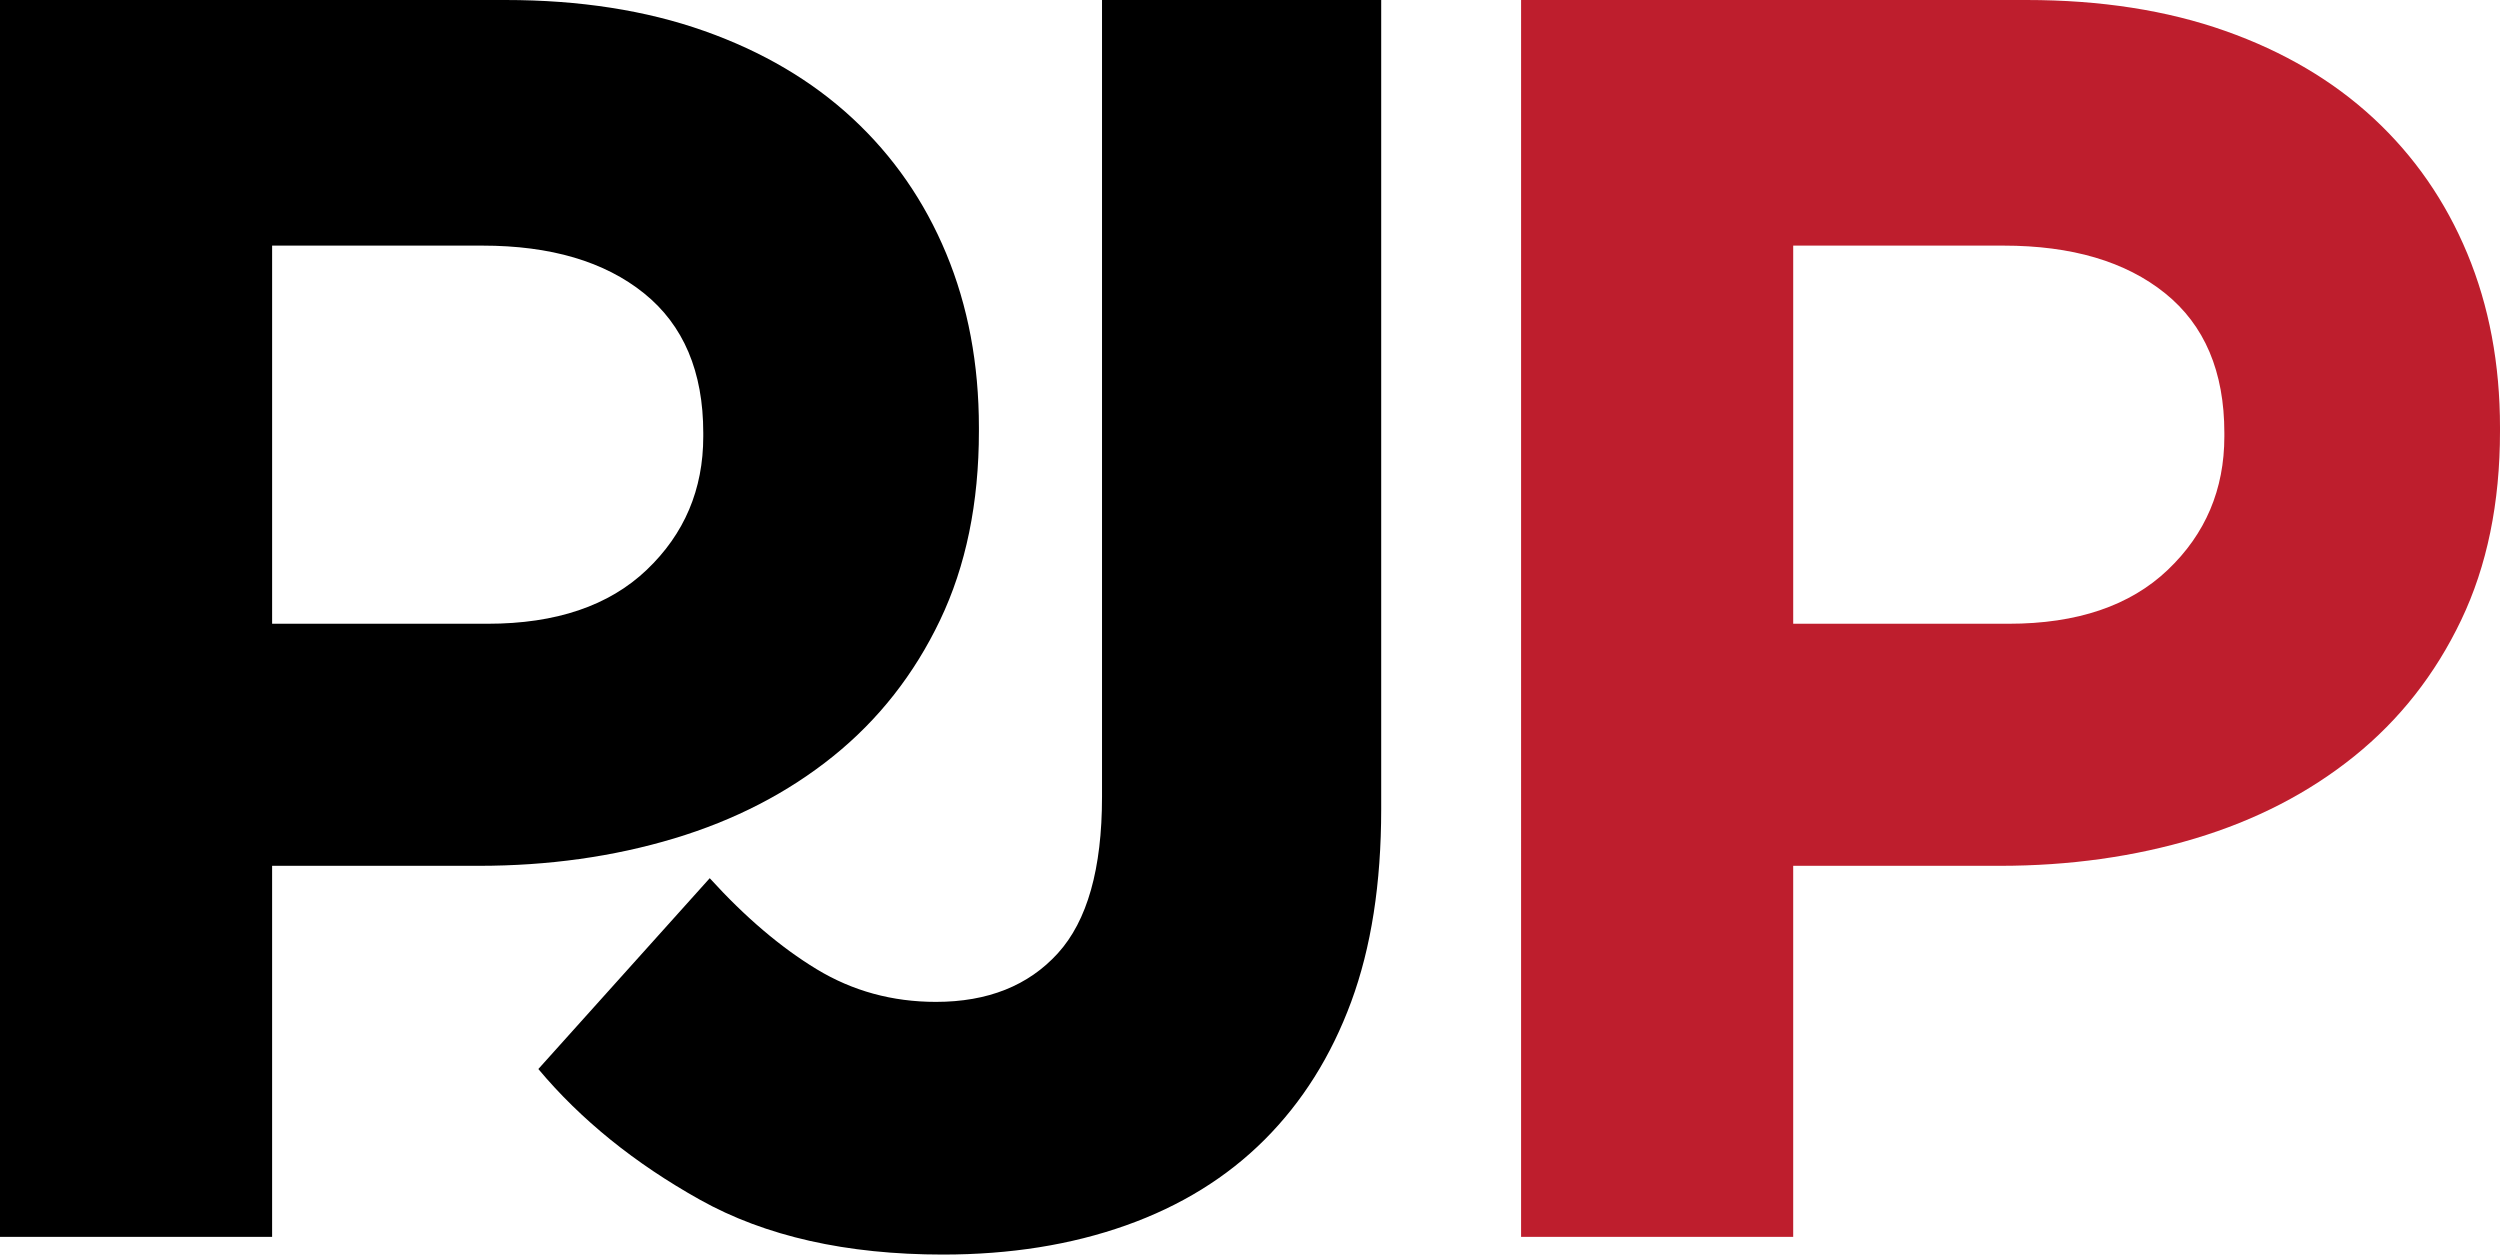
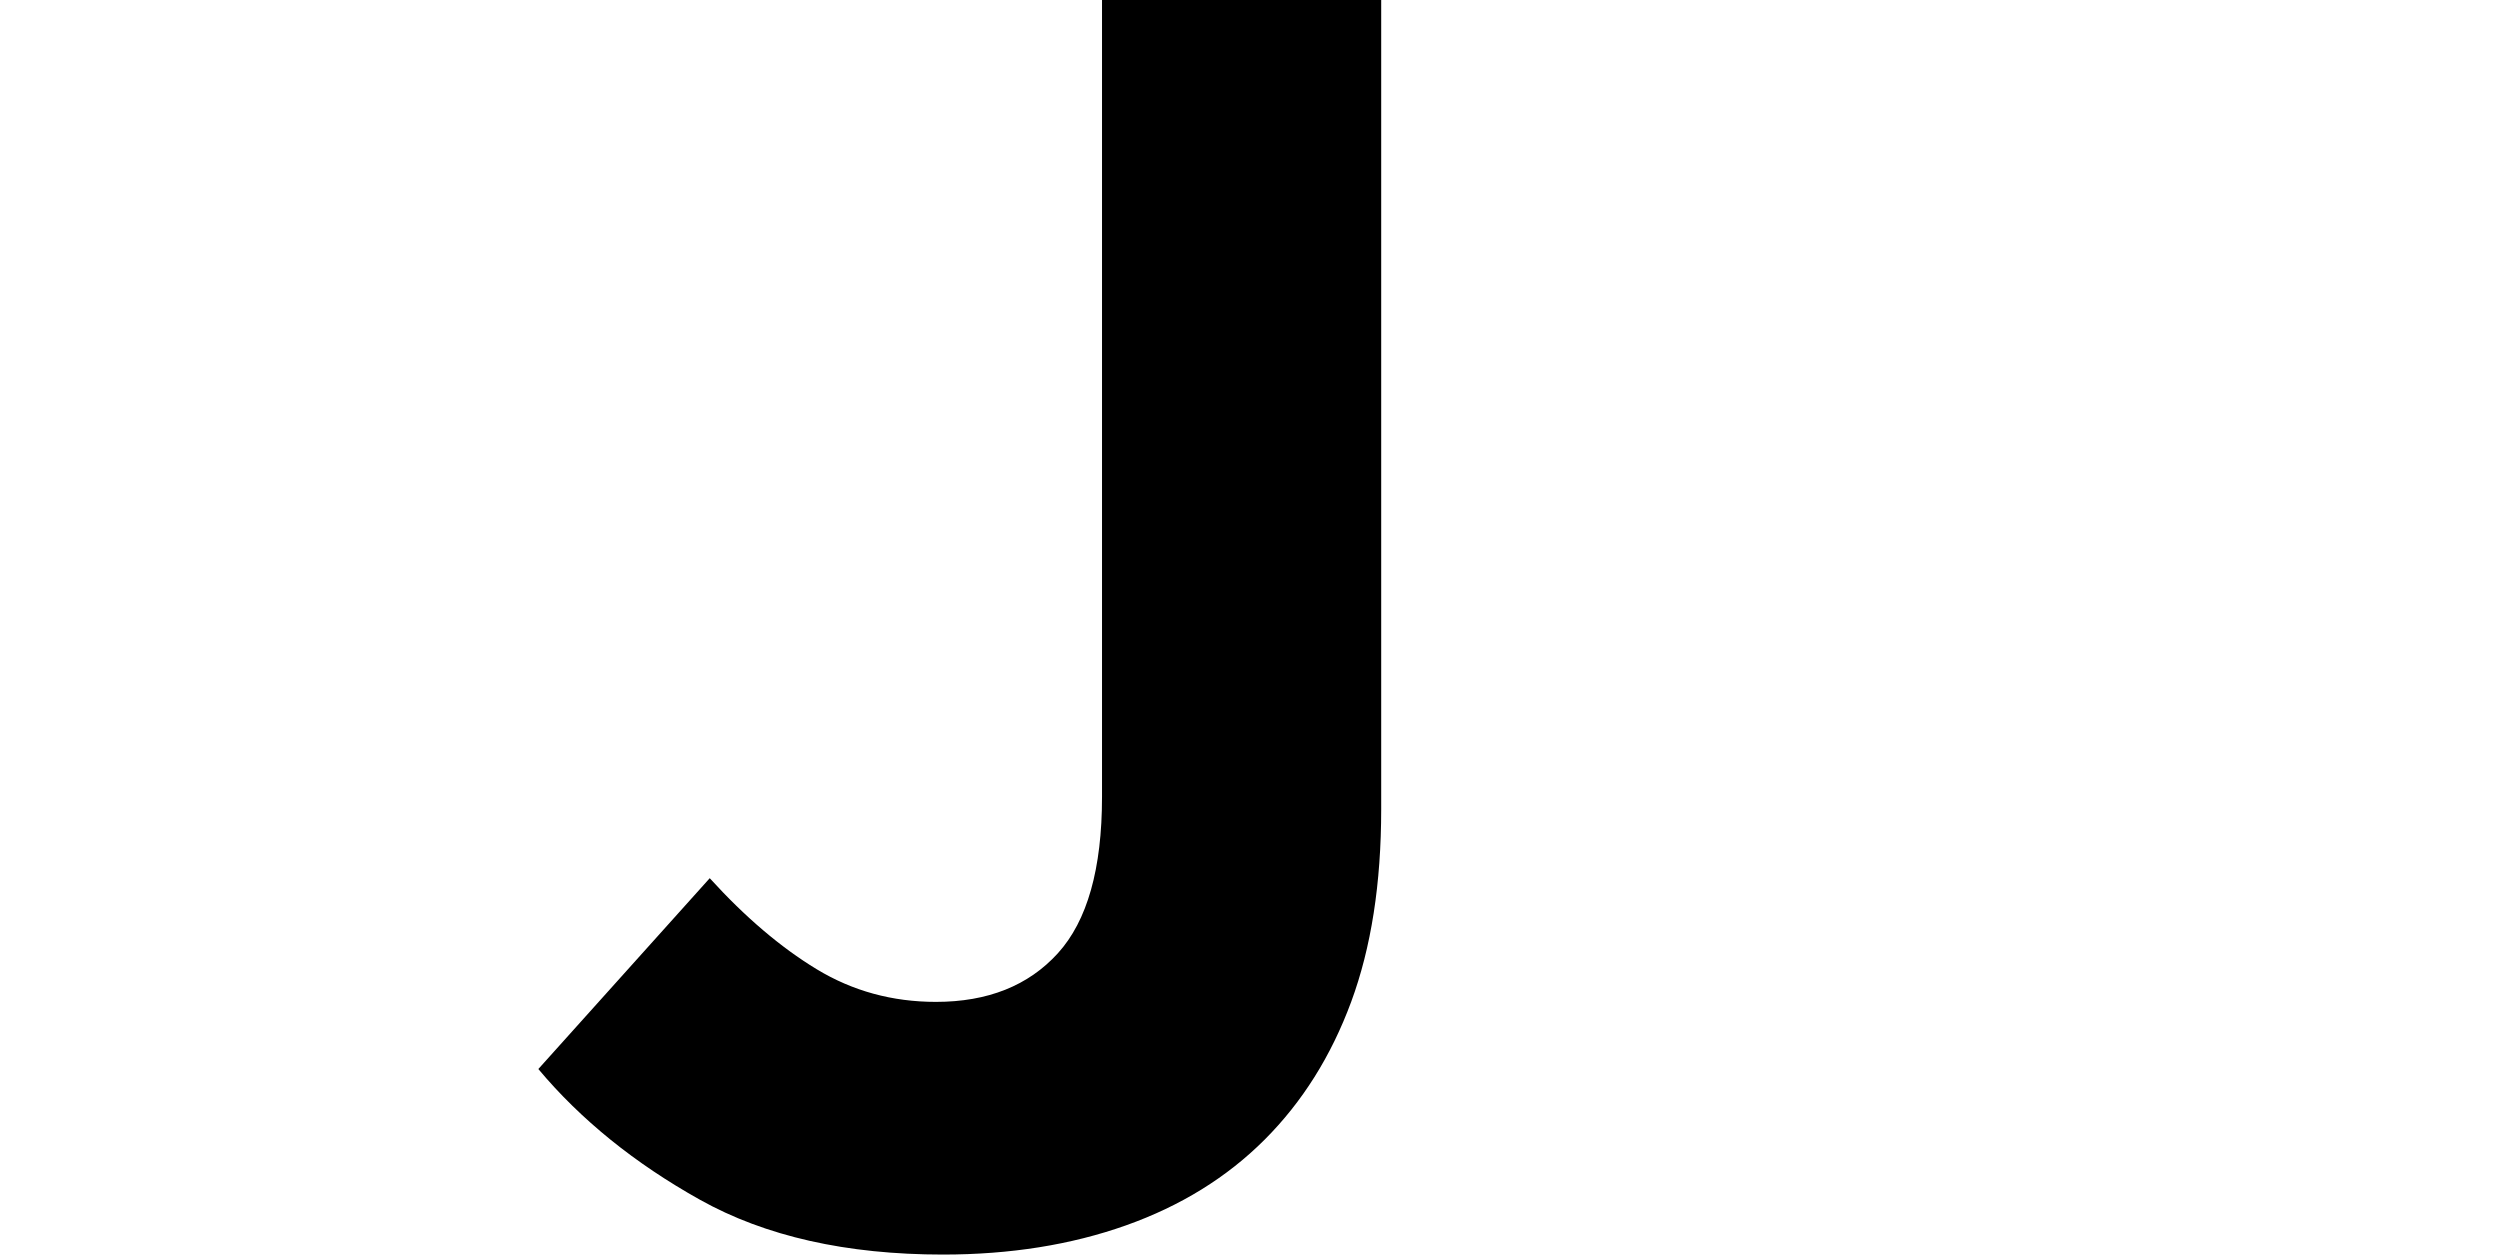
<svg xmlns="http://www.w3.org/2000/svg" id="Layer_2" viewBox="0 0 169.78 85.2">
  <defs>
    <style>
      .cls-1 {
        fill: #be1e2d;
      }
    </style>
  </defs>
  <g id="Layer_1-2" data-name="Layer_1">
-     <path d="M0,0h34.32c5.04,0,9.54.7,13.5,2.1,3.96,1.4,7.32,3.38,10.08,5.94,2.76,2.56,4.88,5.62,6.36,9.18,1.48,3.56,2.22,7.5,2.22,11.82v.24c0,4.88-.88,9.16-2.64,12.84-1.76,3.68-4.18,6.76-7.26,9.24-3.08,2.48-6.68,4.34-10.8,5.58-4.12,1.24-8.54,1.86-13.26,1.86h-14.04v25.2H0V0ZM33.12,42.36c4.64,0,8.24-1.22,10.8-3.66,2.56-2.44,3.84-5.46,3.84-9.06v-.24c0-4.16-1.34-7.32-4.02-9.48-2.68-2.16-6.34-3.24-10.98-3.24h-14.28v25.68h14.64Z" />
-     <path class="cls-1" d="M103.3,0h34.32c5.04,0,9.54.7,13.5,2.1,3.96,1.4,7.32,3.38,10.08,5.94,2.76,2.56,4.88,5.62,6.36,9.18,1.48,3.56,2.22,7.5,2.22,11.82v.24c0,4.88-.88,9.16-2.64,12.84-1.76,3.68-4.18,6.76-7.26,9.24-3.08,2.48-6.68,4.34-10.8,5.58-4.12,1.24-8.54,1.86-13.26,1.86h-14.04v25.2h-18.48V0ZM136.42,42.36c4.64,0,8.24-1.22,10.8-3.66,2.56-2.44,3.84-5.46,3.84-9.06v-.24c0-4.16-1.34-7.32-4.02-9.48-2.68-2.16-6.34-3.24-10.98-3.24h-14.28v25.68h14.64Z" />
    <path d="M64.04,85.2c-6.56,0-12.06-1.24-16.5-3.72-4.44-2.48-8.1-5.44-10.98-8.88l11.64-12.96c2.4,2.64,4.82,4.7,7.26,6.18,2.44,1.48,5.14,2.22,8.1,2.22,3.52,0,6.28-1.1,8.28-3.3,2-2.2,3-5.74,3-10.62V0h18.96v54.96c0,5.04-.68,9.4-2.04,13.08-1.36,3.68-3.32,6.8-5.88,9.36-2.56,2.56-5.7,4.5-9.42,5.82-3.72,1.32-7.86,1.98-12.42,1.98Z" />
  </g>
</svg>